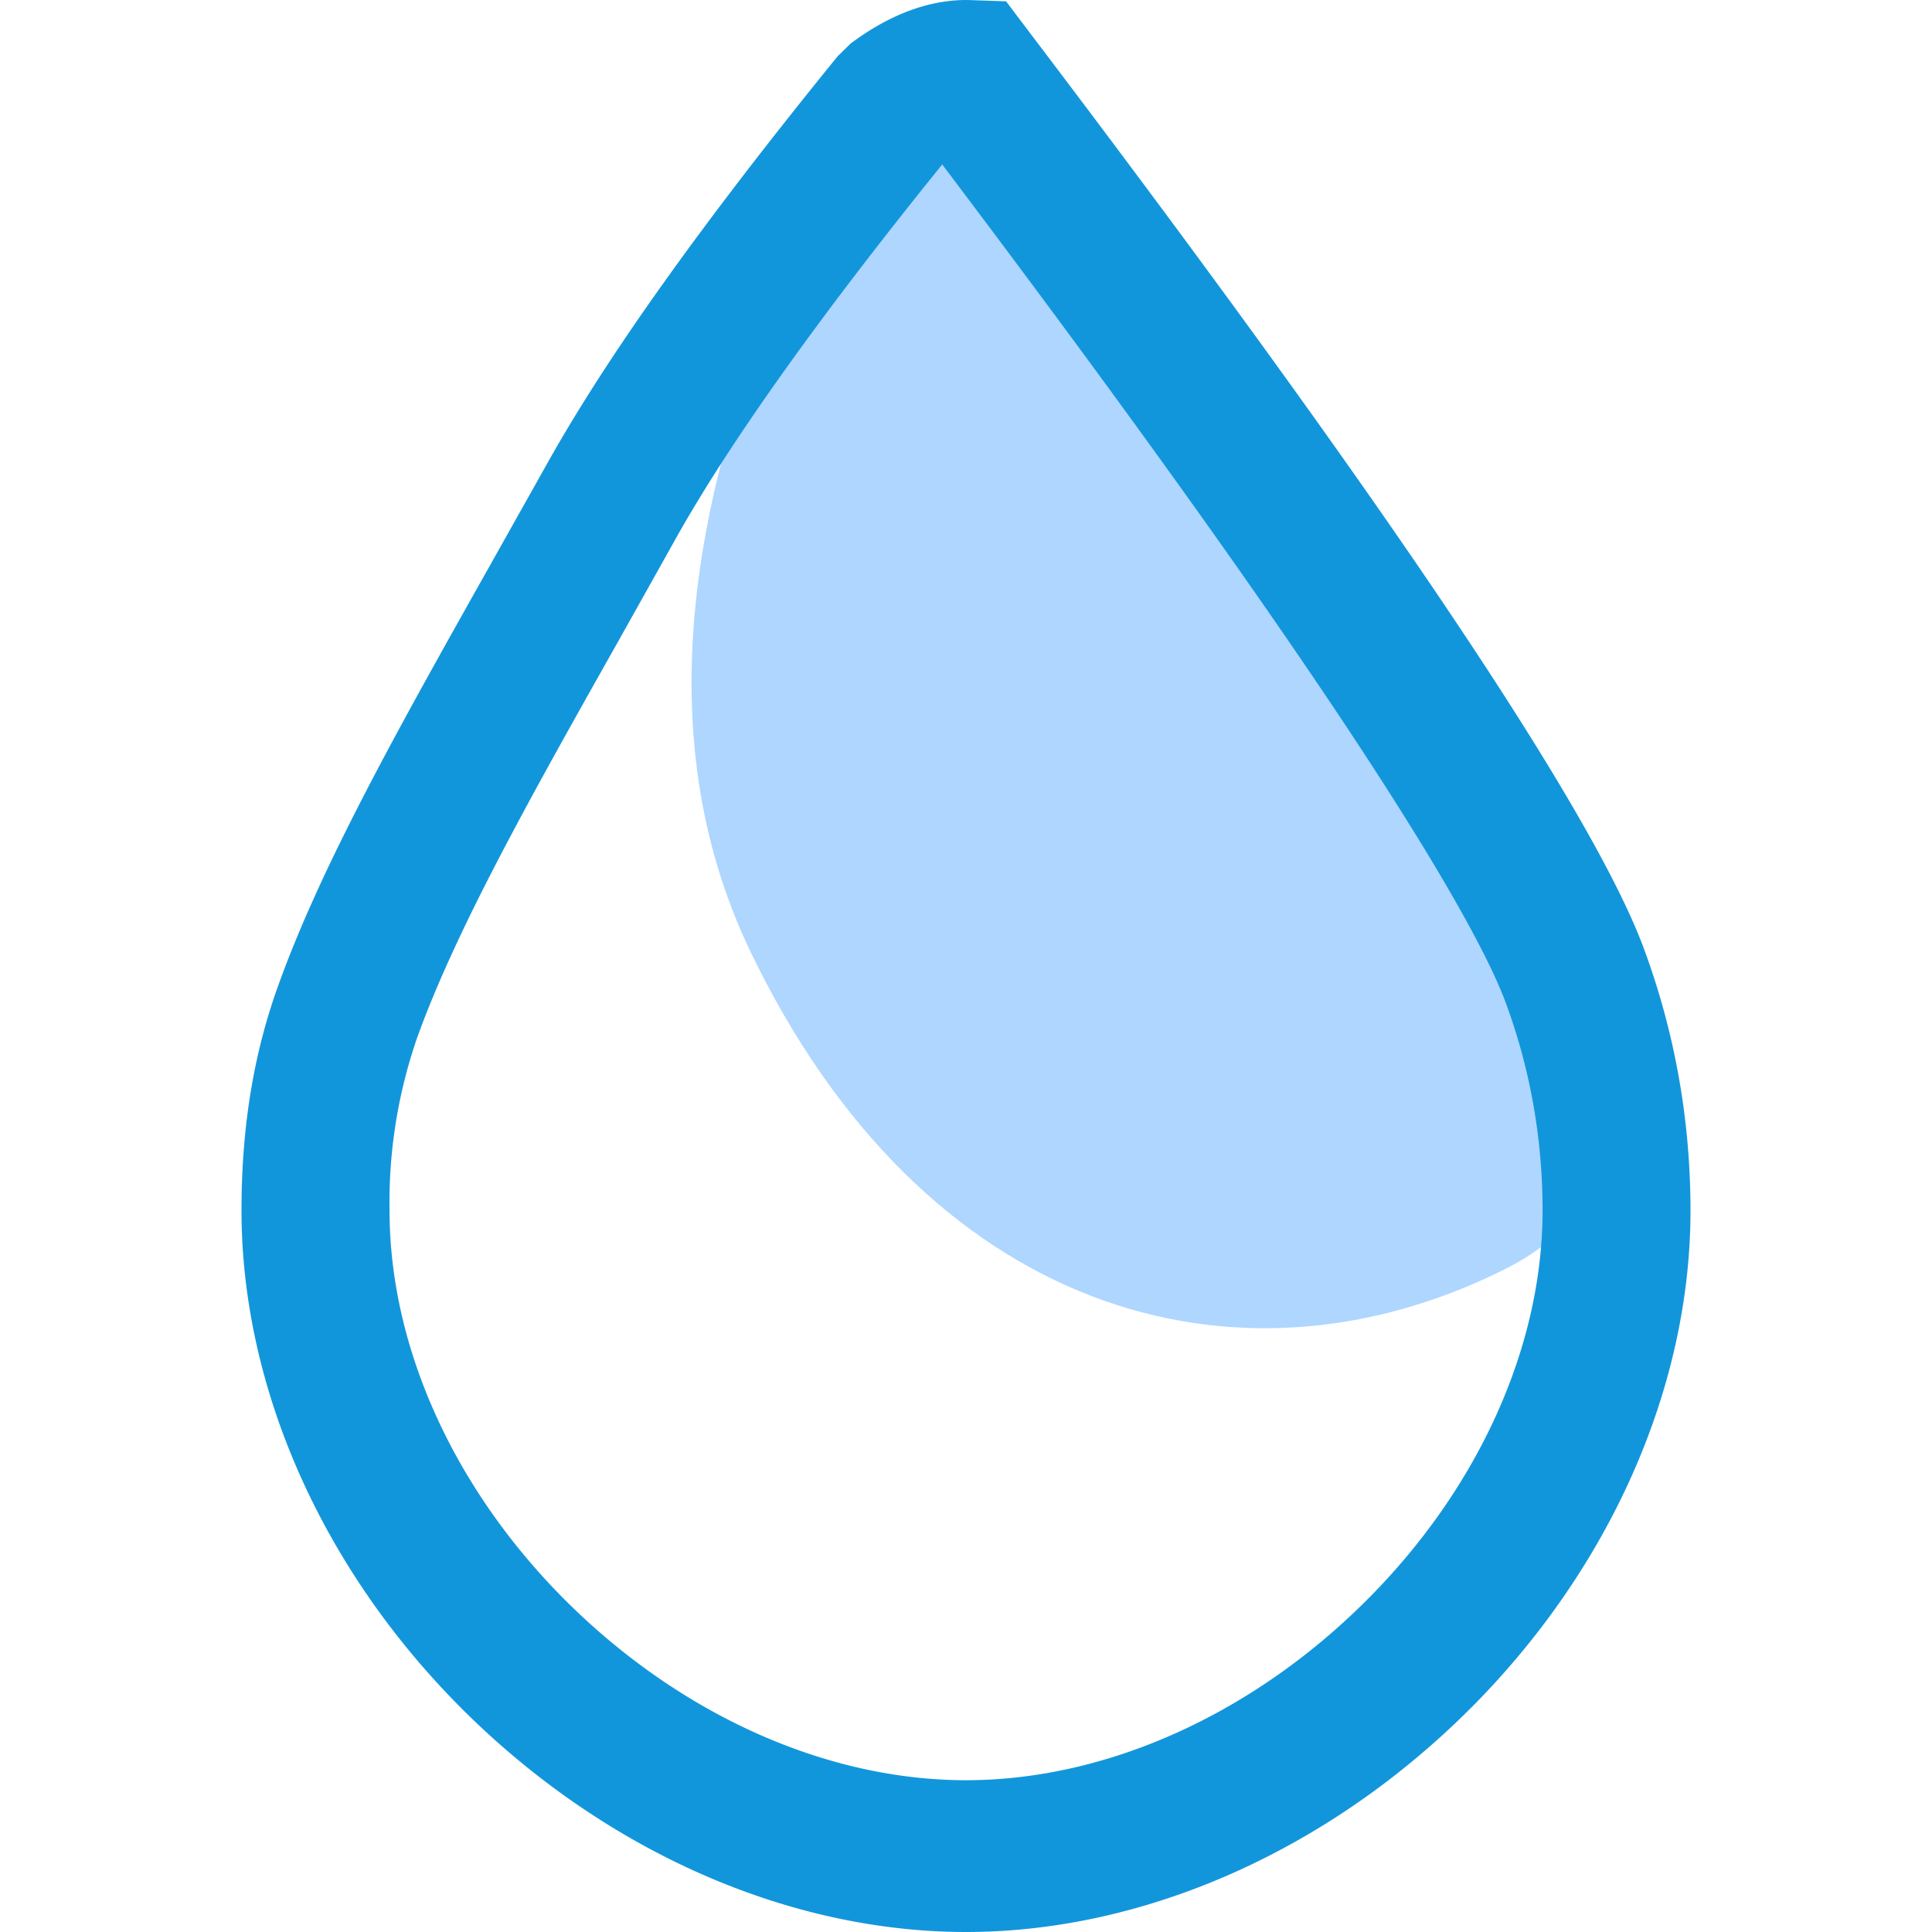
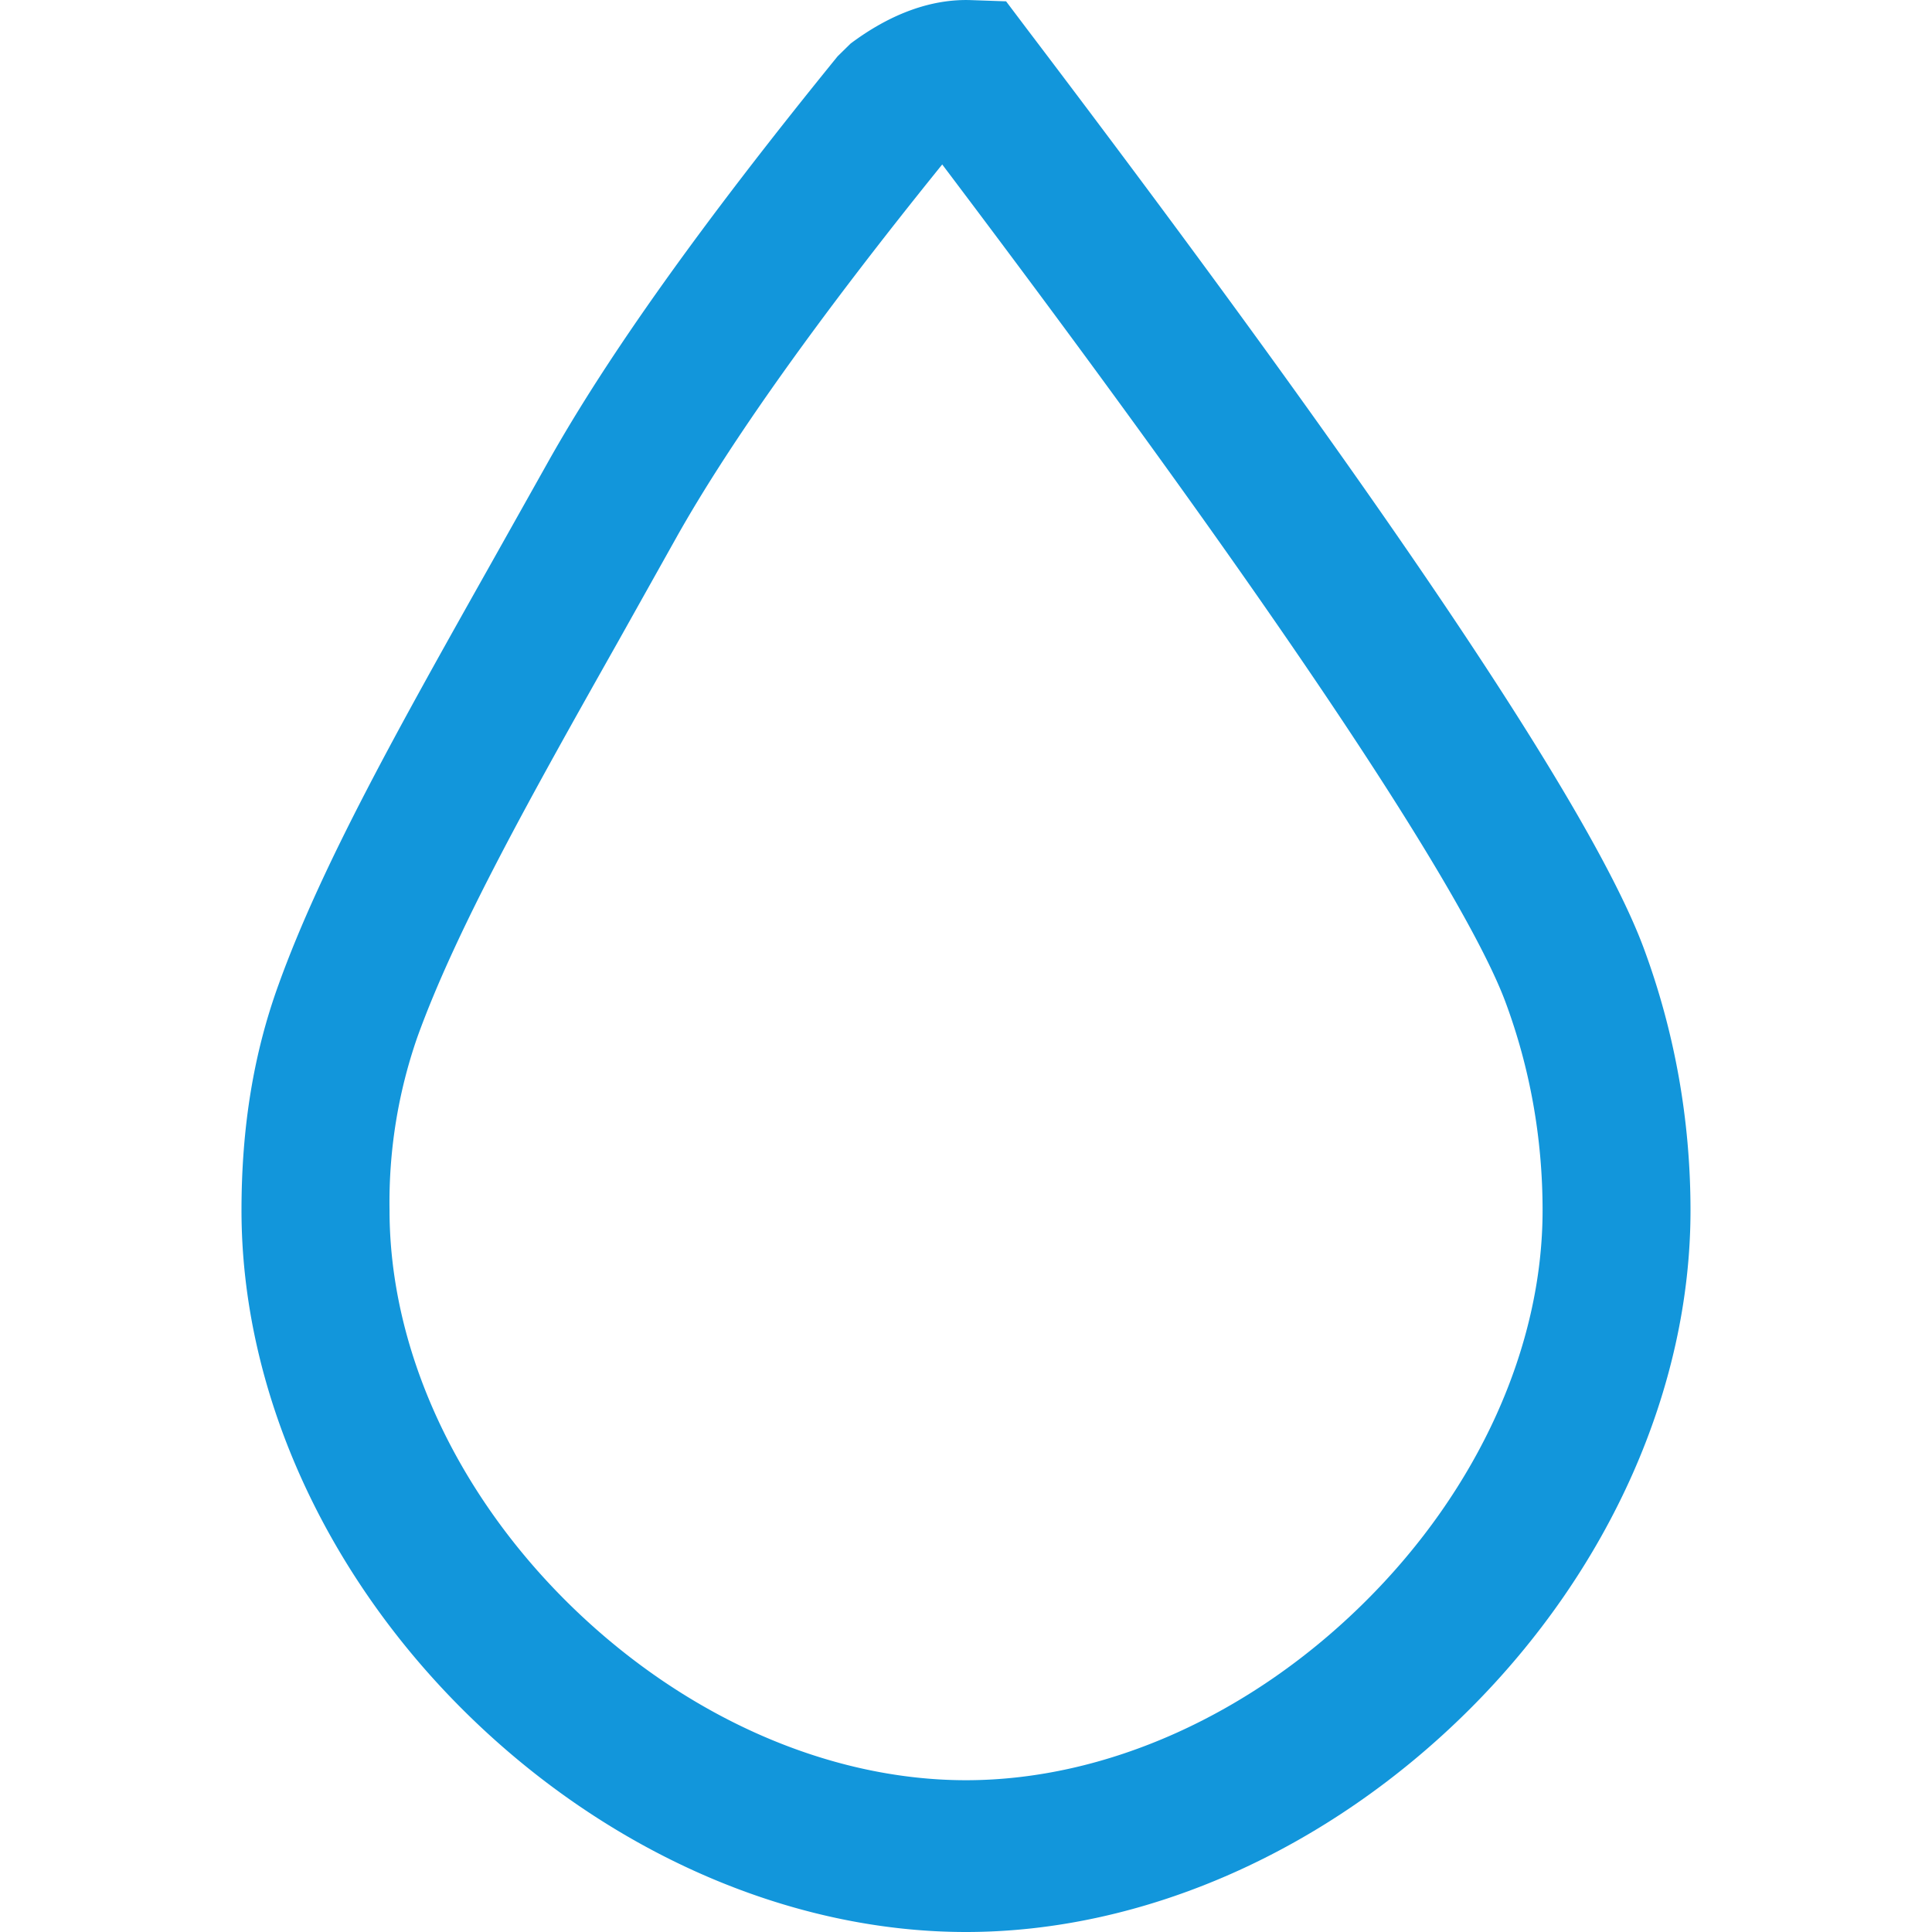
<svg xmlns="http://www.w3.org/2000/svg" class="icon" width="200px" height="200.00px" viewBox="0 0 1024 1024" version="1.1">
-   <path d="M544.576 64c-21.824 3.328-37.44-5.76-54.912 19.52-4.352 9.856-51.392 12.736-80.448 78.784-37.12 95.552-68.352 223.808-11.392 342.208 91.904 191.04 256.832 238.912 398.208 168.96 12.8-6.272 19.2-11.136 30.272-19.648 10.88-61.376 6.208-114.944-14.016-160.832C769.984 396.8 680.768 253.824 544.64 64z" fill="#79bbff" fill-opacity=".6" />
-   <path d="M512 1024c-94.272 0-191.488-42.944-266.688-117.824C170.752 831.872 128 735.424 128 641.536c0-44.032 6.4-83.2 19.648-119.68 22.912-63.68 64.192-137.088 112-222.08l30.72-54.72c31.744-56.64 81.92-127.04 153.6-215.232l6.848-6.72c21.376-16 43.136-23.808 64-23.04l18.432 0.64 11.2 14.848c189.312 249.472 299.136 413.12 326.592 486.528 16.512 44.416 24.96 91.328 24.96 139.52 0 93.824-42.752 190.272-117.312 264.576C703.488 981.056 606.336 1024 512 1024zM499.392 87.168C434.112 167.936 386.752 234.496 358.4 285.056l-30.784 54.976c-46.08 81.728-85.76 152.384-106.432 209.728a266.24 266.24 0 0 0-14.72 91.776c0 72.32 34.048 147.712 93.504 206.976 60.672 60.416 137.984 95.04 212.032 95.04s151.36-34.624 211.968-95.04c59.52-59.264 93.632-134.72 93.632-206.976 0-38.208-6.656-75.52-19.776-110.72-13.568-36.224-70.528-141.824-298.432-443.648z" fill="#1296db" />
+   <path d="M512 1024c-94.272 0-191.488-42.944-266.688-117.824C170.752 831.872 128 735.424 128 641.536c0-44.032 6.4-83.2 19.648-119.68 22.912-63.68 64.192-137.088 112-222.08l30.72-54.72c31.744-56.64 81.92-127.04 153.6-215.232l6.848-6.72c21.376-16 43.136-23.808 64-23.04l18.432 0.64 11.2 14.848c189.312 249.472 299.136 413.12 326.592 486.528 16.512 44.416 24.96 91.328 24.96 139.52 0 93.824-42.752 190.272-117.312 264.576C703.488 981.056 606.336 1024 512 1024M499.392 87.168C434.112 167.936 386.752 234.496 358.4 285.056l-30.784 54.976c-46.08 81.728-85.76 152.384-106.432 209.728a266.24 266.24 0 0 0-14.72 91.776c0 72.32 34.048 147.712 93.504 206.976 60.672 60.416 137.984 95.04 212.032 95.04s151.36-34.624 211.968-95.04c59.52-59.264 93.632-134.72 93.632-206.976 0-38.208-6.656-75.52-19.776-110.72-13.568-36.224-70.528-141.824-298.432-443.648z" fill="#1296db" />
</svg>